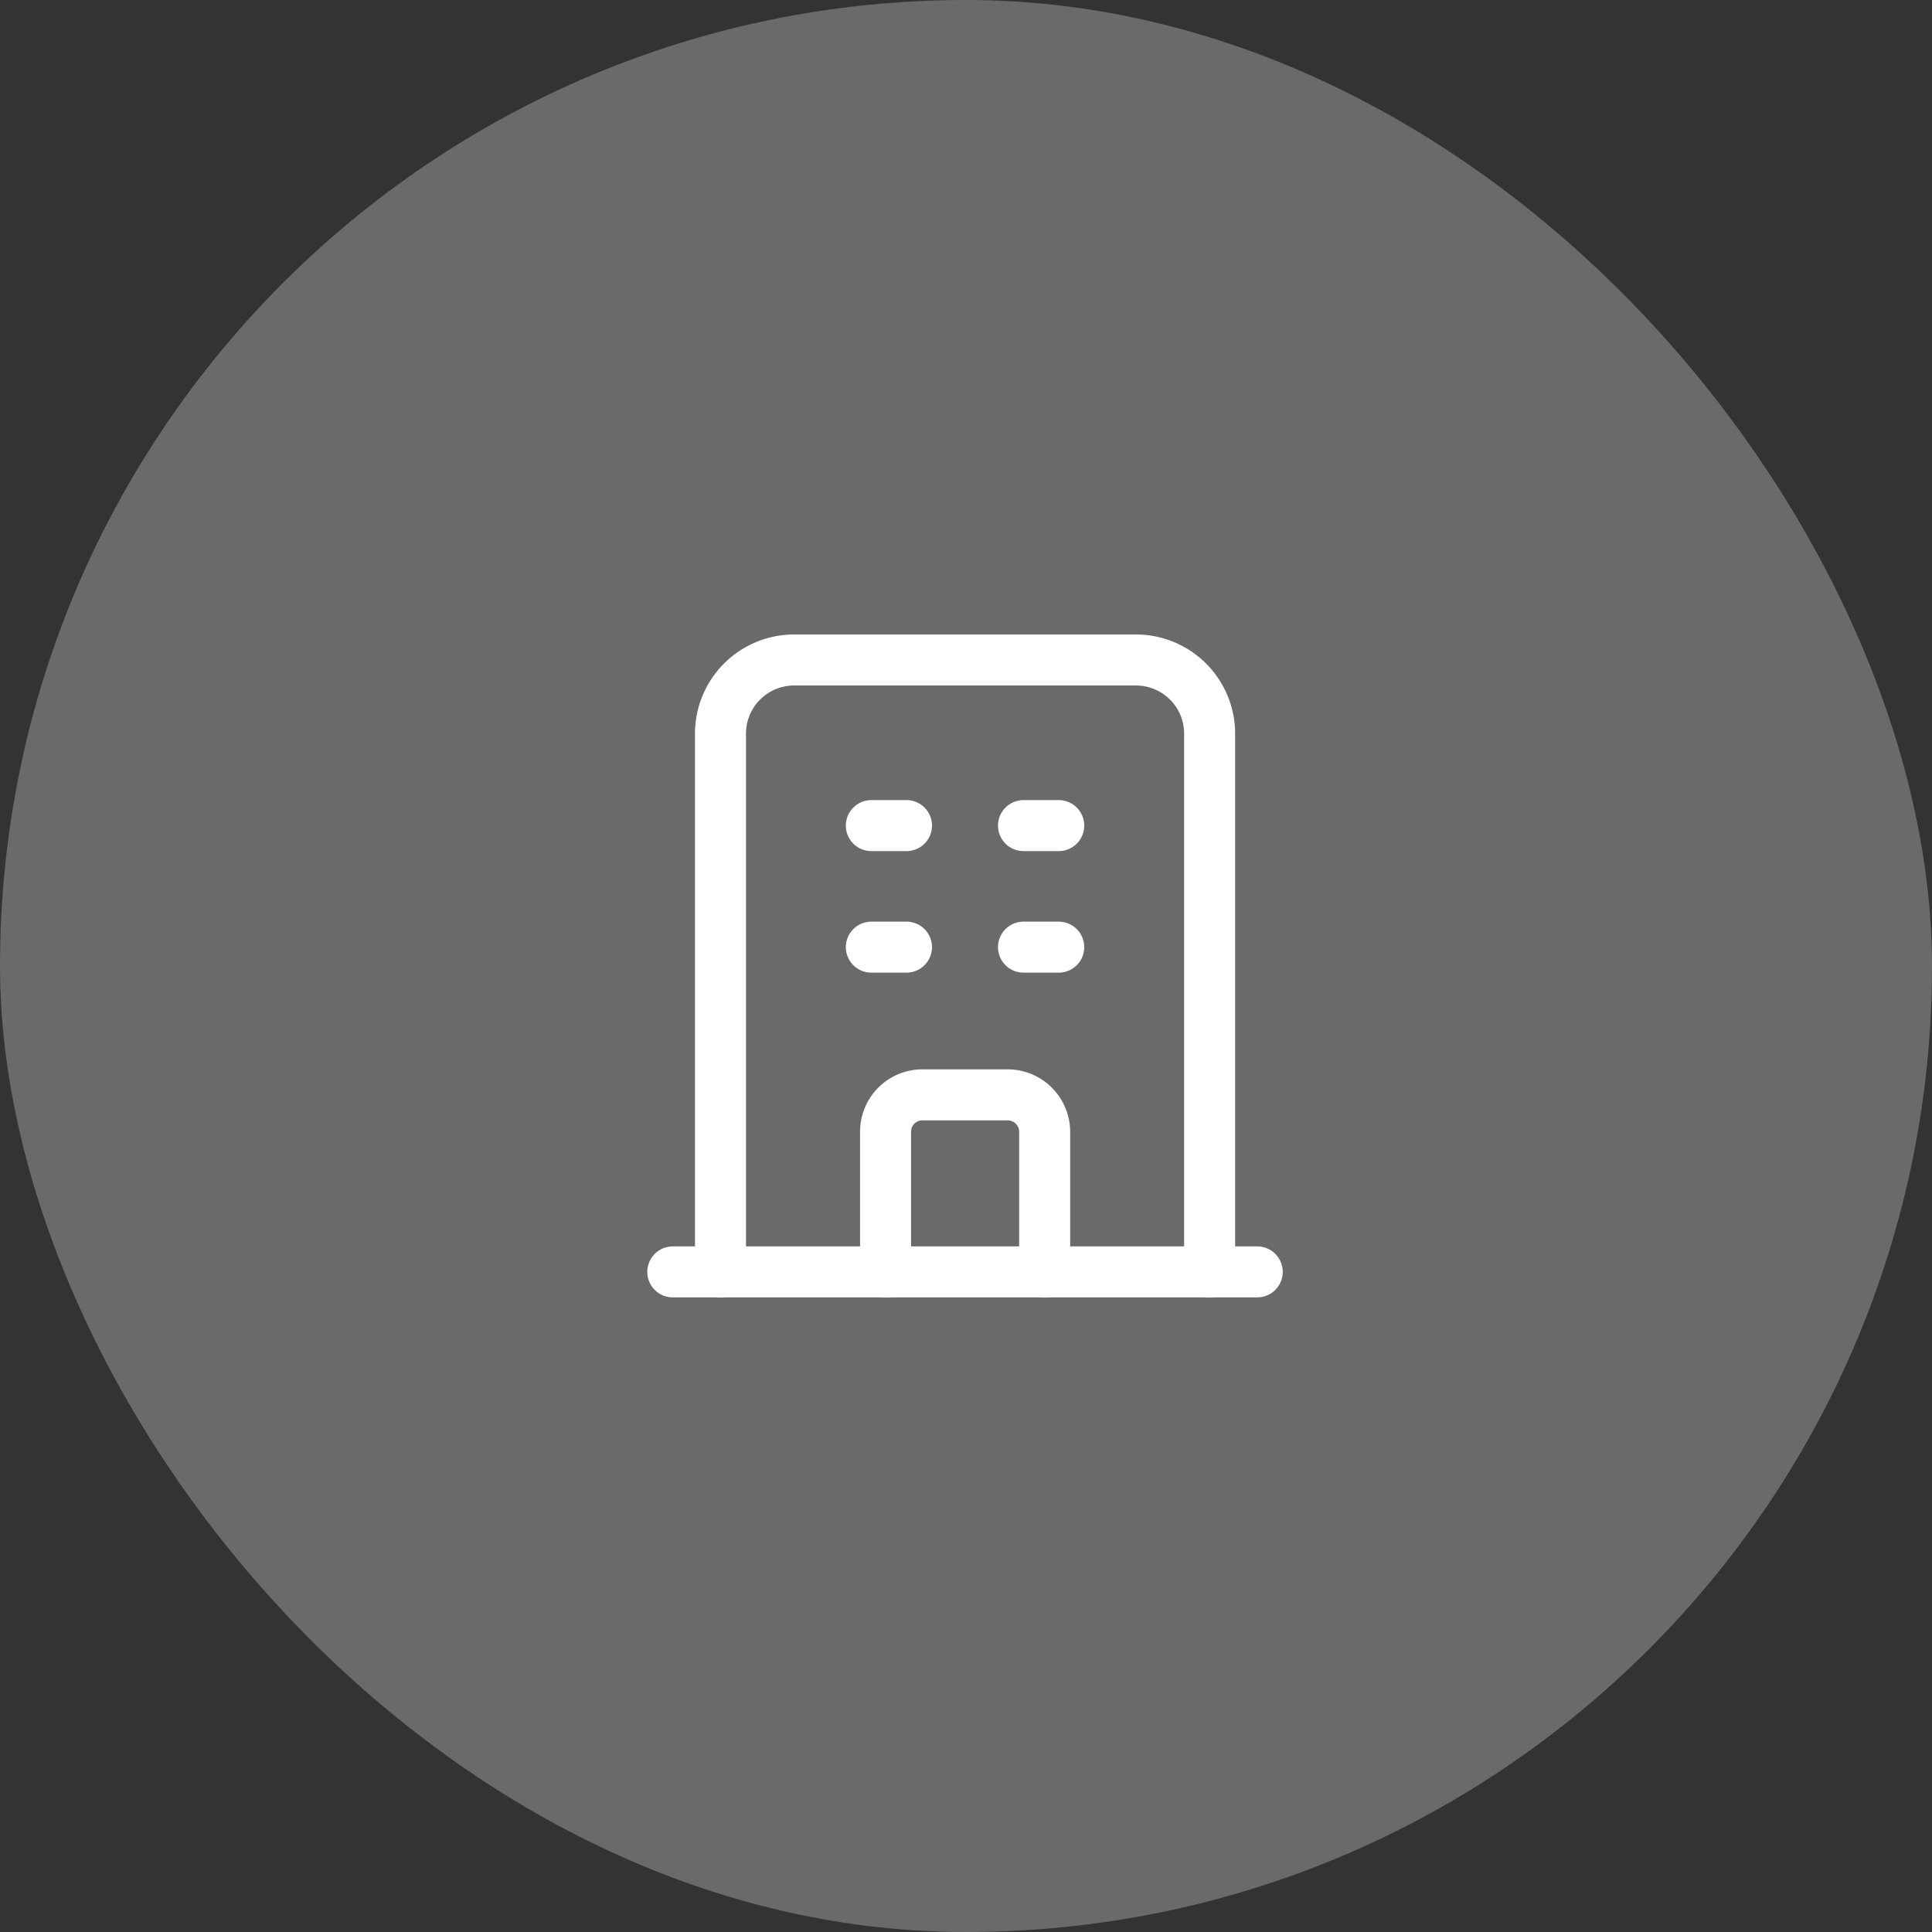
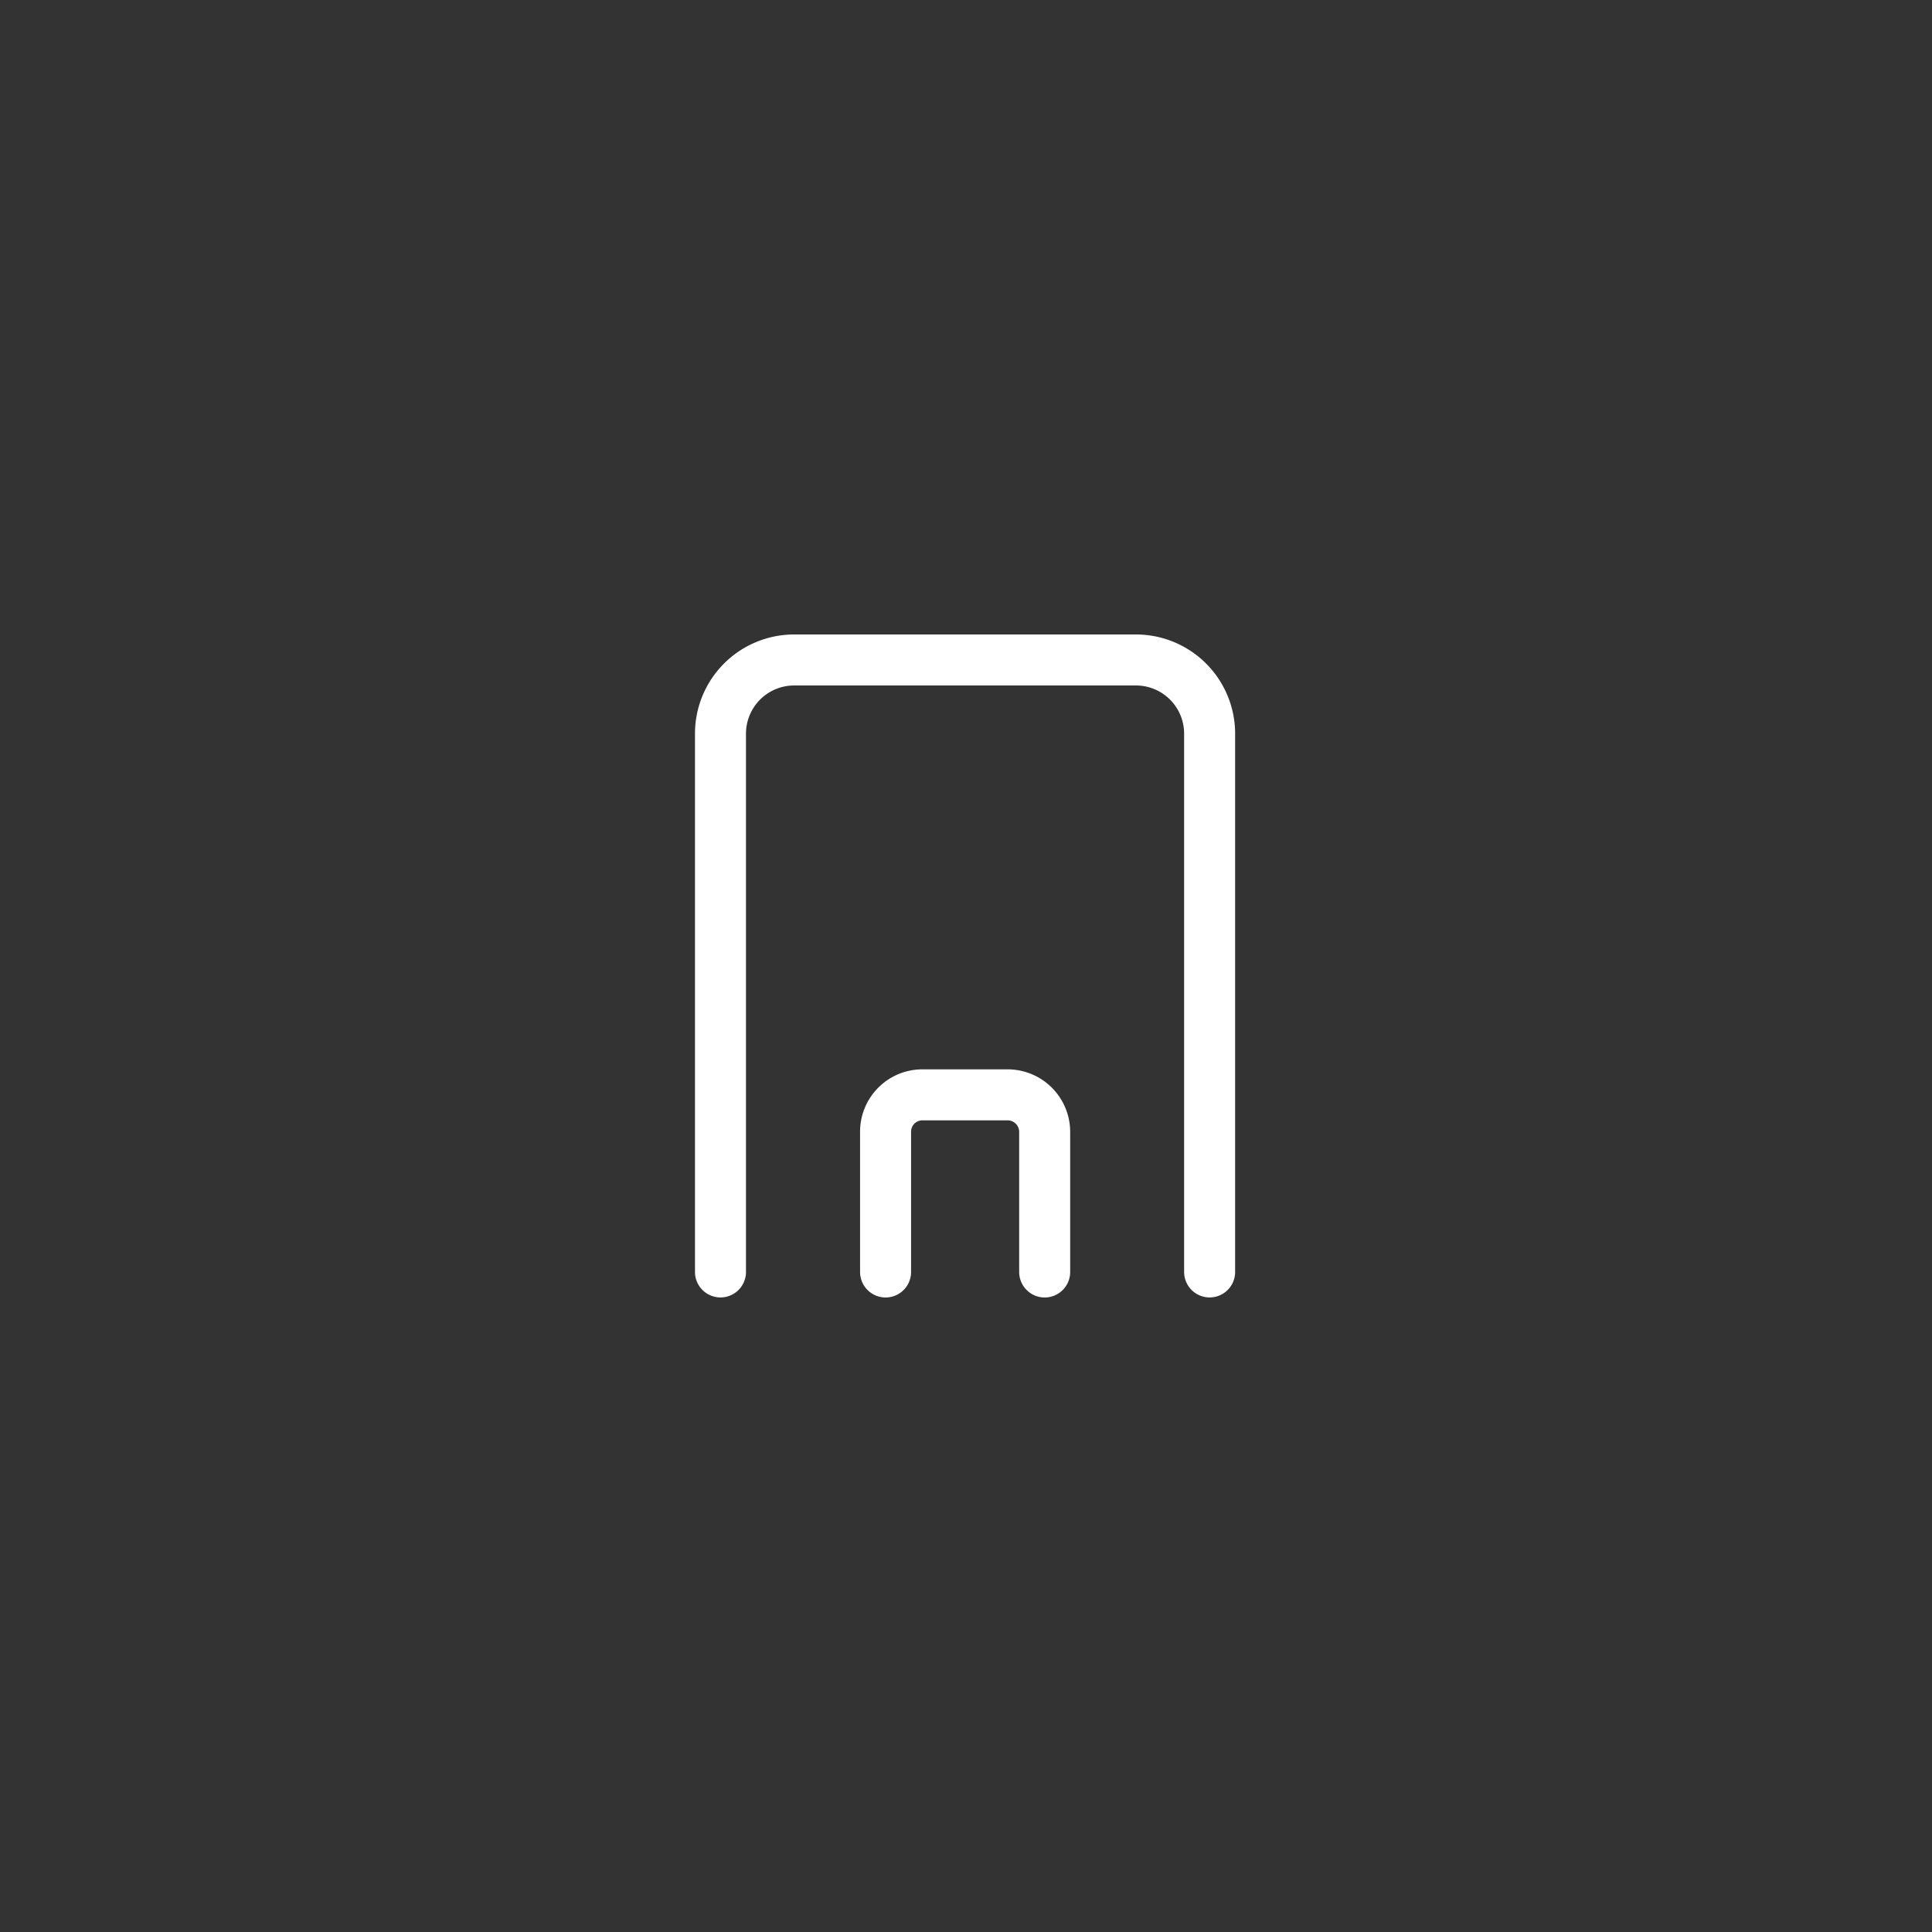
<svg xmlns="http://www.w3.org/2000/svg" id="building" width="100" height="100" viewBox="0 0 100 100">
  <rect x="0" y="0" width="100" height="100" fill="#333333" stroke="none" />
-   <rect id="Rectangle_2" data-name="Rectangle 2" width="100" height="100" rx="50" fill="#6a6a6a" />
  <path id="Path_9" data-name="Path 9" d="M62.61,65.835V37.975a3.815,3.815,0,0,0-3.815-3.815H41.107a3.815,3.815,0,0,0-3.815,3.815V65.835" fill="none" stroke="#fff" stroke-linecap="round" stroke-linejoin="round" stroke-width="2.64" />
-   <path id="Path_10" data-name="Path 10" d="M52.976,42.733H54.8m-9.7,0H46.92m6.056,6.291H54.8m-9.7,0H46.92" fill="none" stroke="#fff" stroke-linecap="round" stroke-linejoin="round" stroke-width="2.64" />
  <path id="Path_11" data-name="Path 11" d="M45.837,65.837v-7.25a1.907,1.907,0,0,1,1.9-1.918h4.435a1.919,1.919,0,0,1,1.9,1.918v7.25" fill="none" stroke="#fff" stroke-linecap="round" stroke-linejoin="round" stroke-width="2.64" />
-   <path id="Path_12" data-name="Path 12" d="M34.823,65.833H65.074" fill="none" stroke="#fff" stroke-linecap="round" stroke-linejoin="round" stroke-width="2.64" />
</svg>